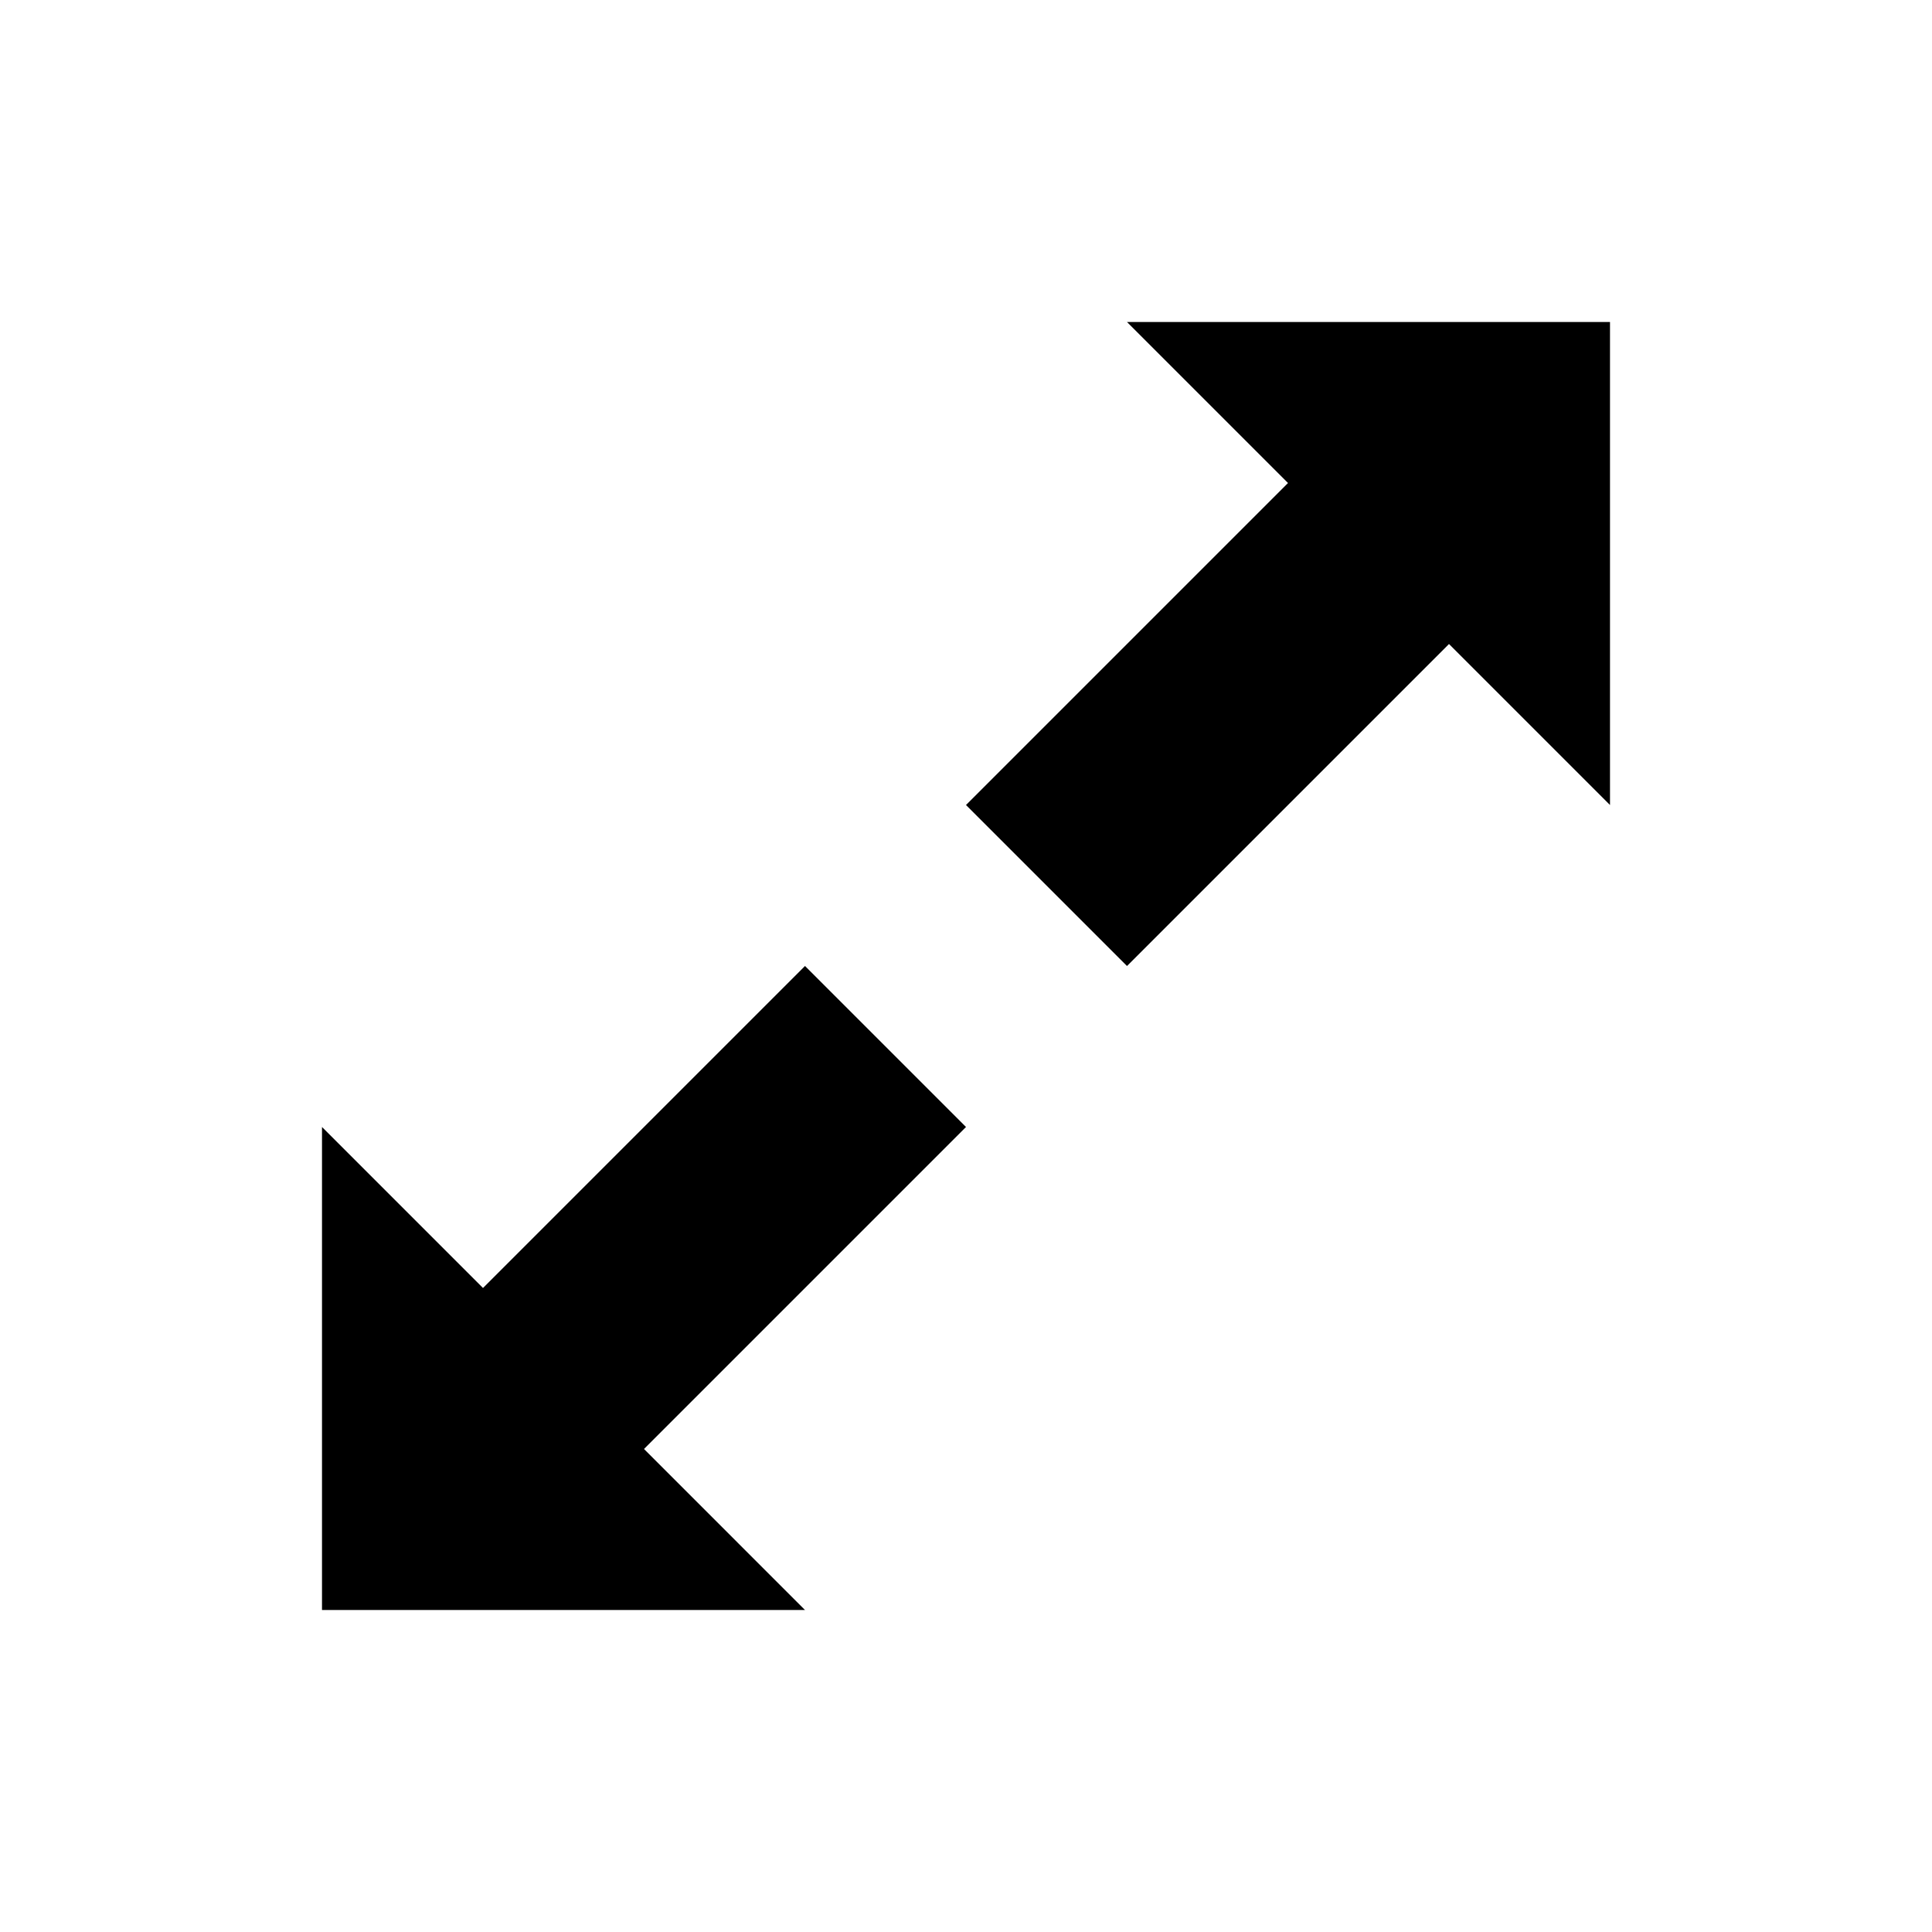
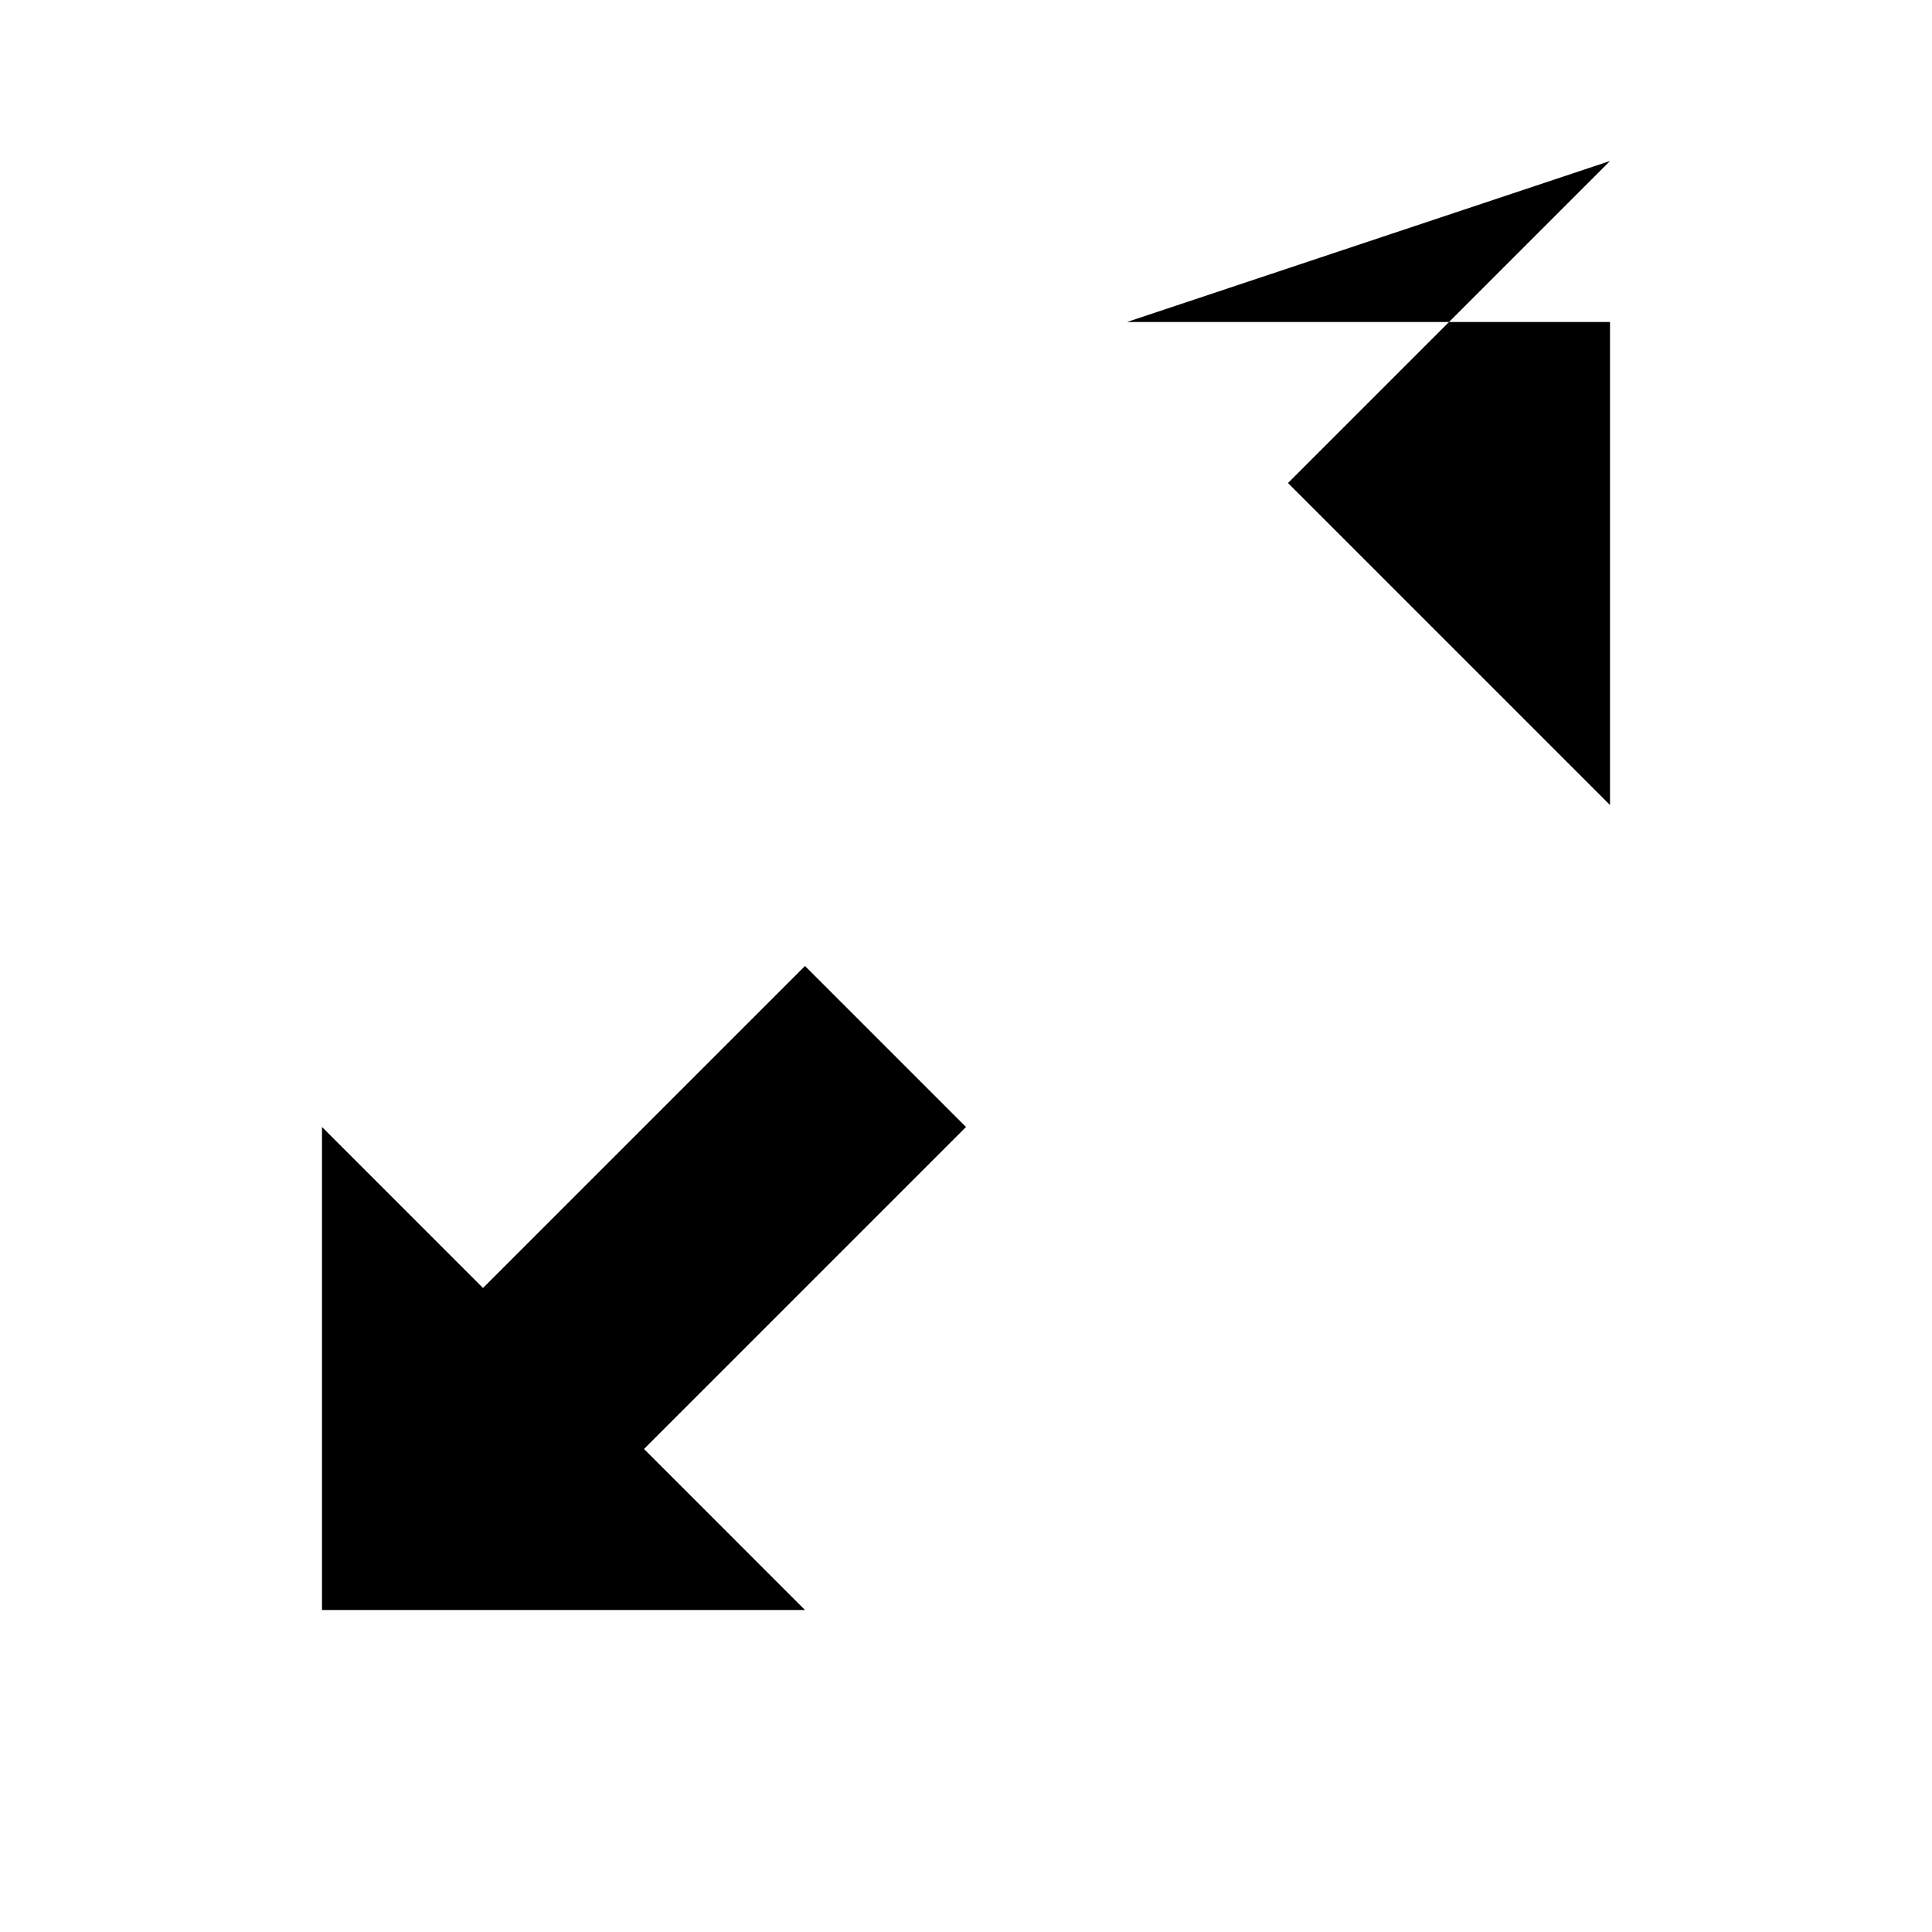
<svg xmlns="http://www.w3.org/2000/svg" width="800" height="800" viewBox="0 0 24 24">
-   <path fill="currentColor" fill-rule="evenodd" d="M14 4h6v6l-2-2l-4 4l-2-2l4-4zm-4 16H4v-6l2 2l4-4l2 2l-4 4z" />
+   <path fill="currentColor" fill-rule="evenodd" d="M14 4h6v6l-2-2l-2-2l4-4zm-4 16H4v-6l2 2l4-4l2 2l-4 4z" />
</svg>